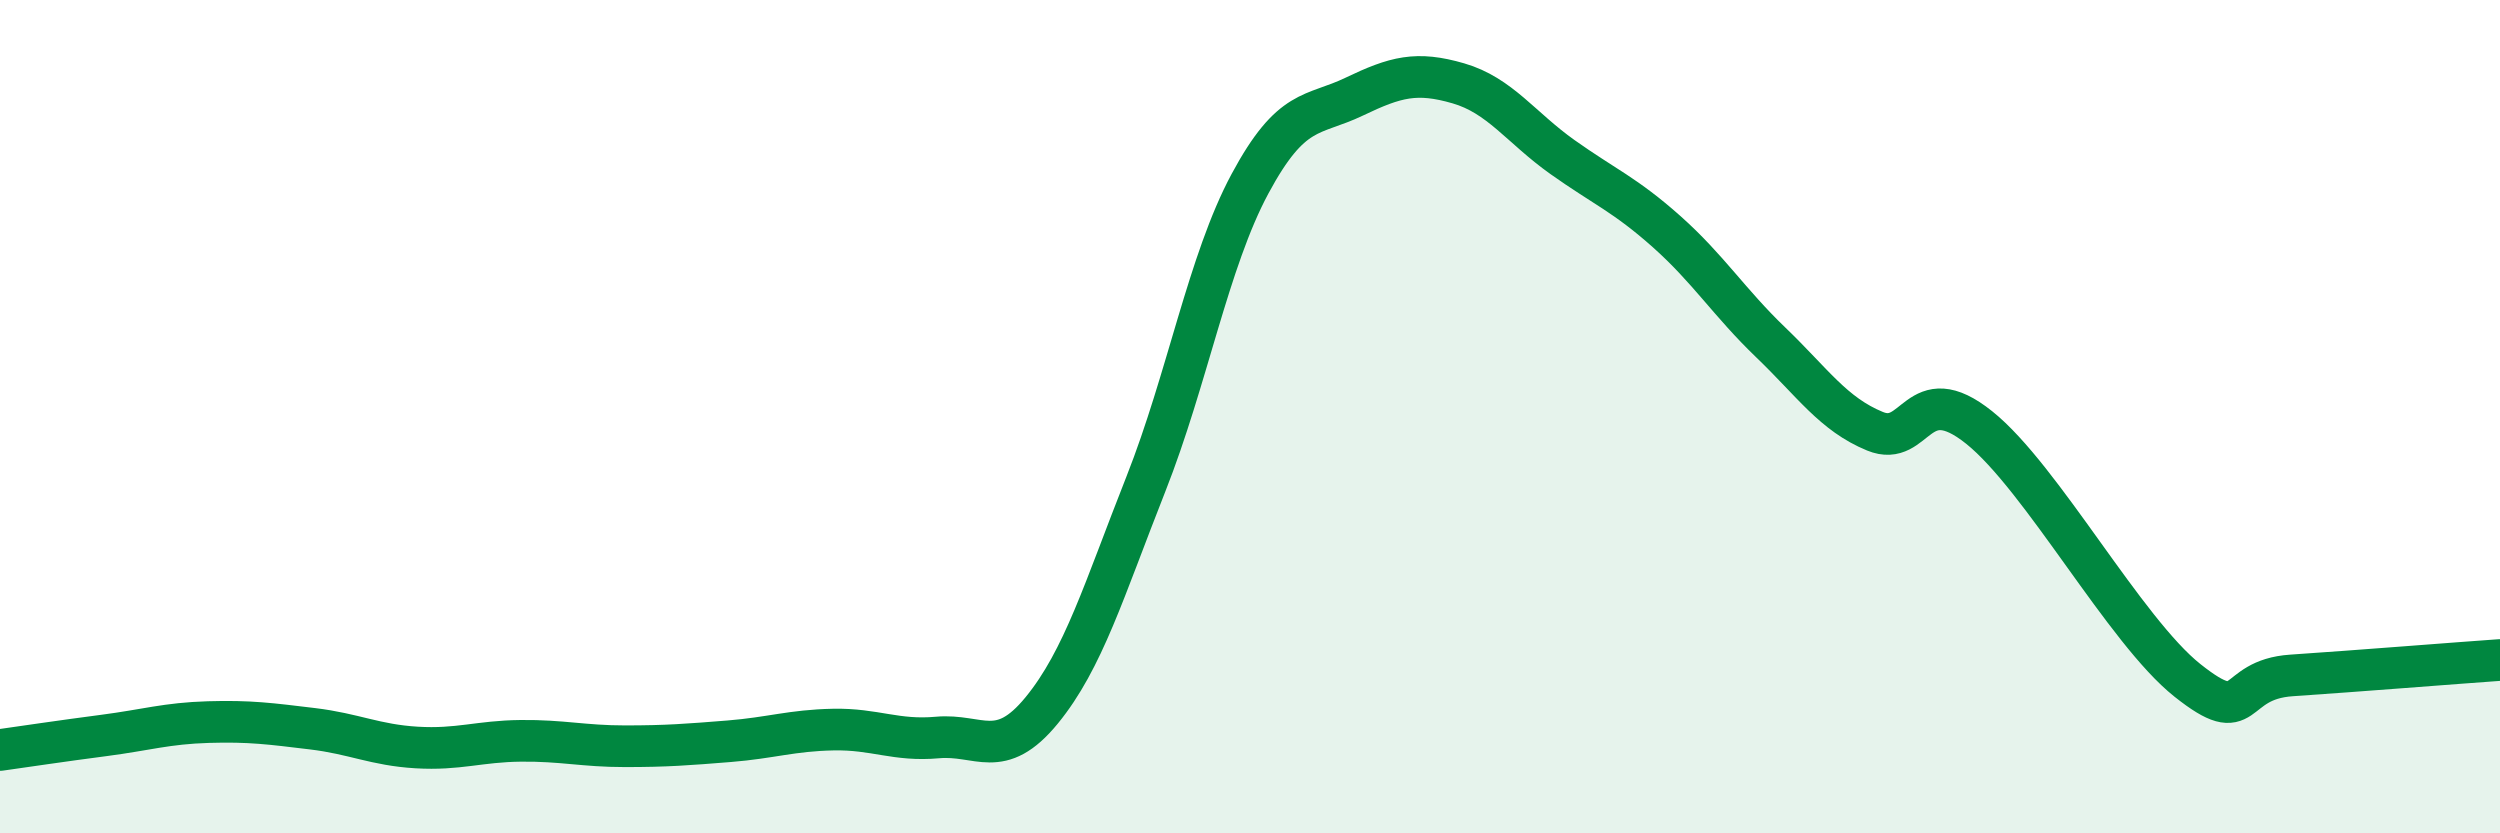
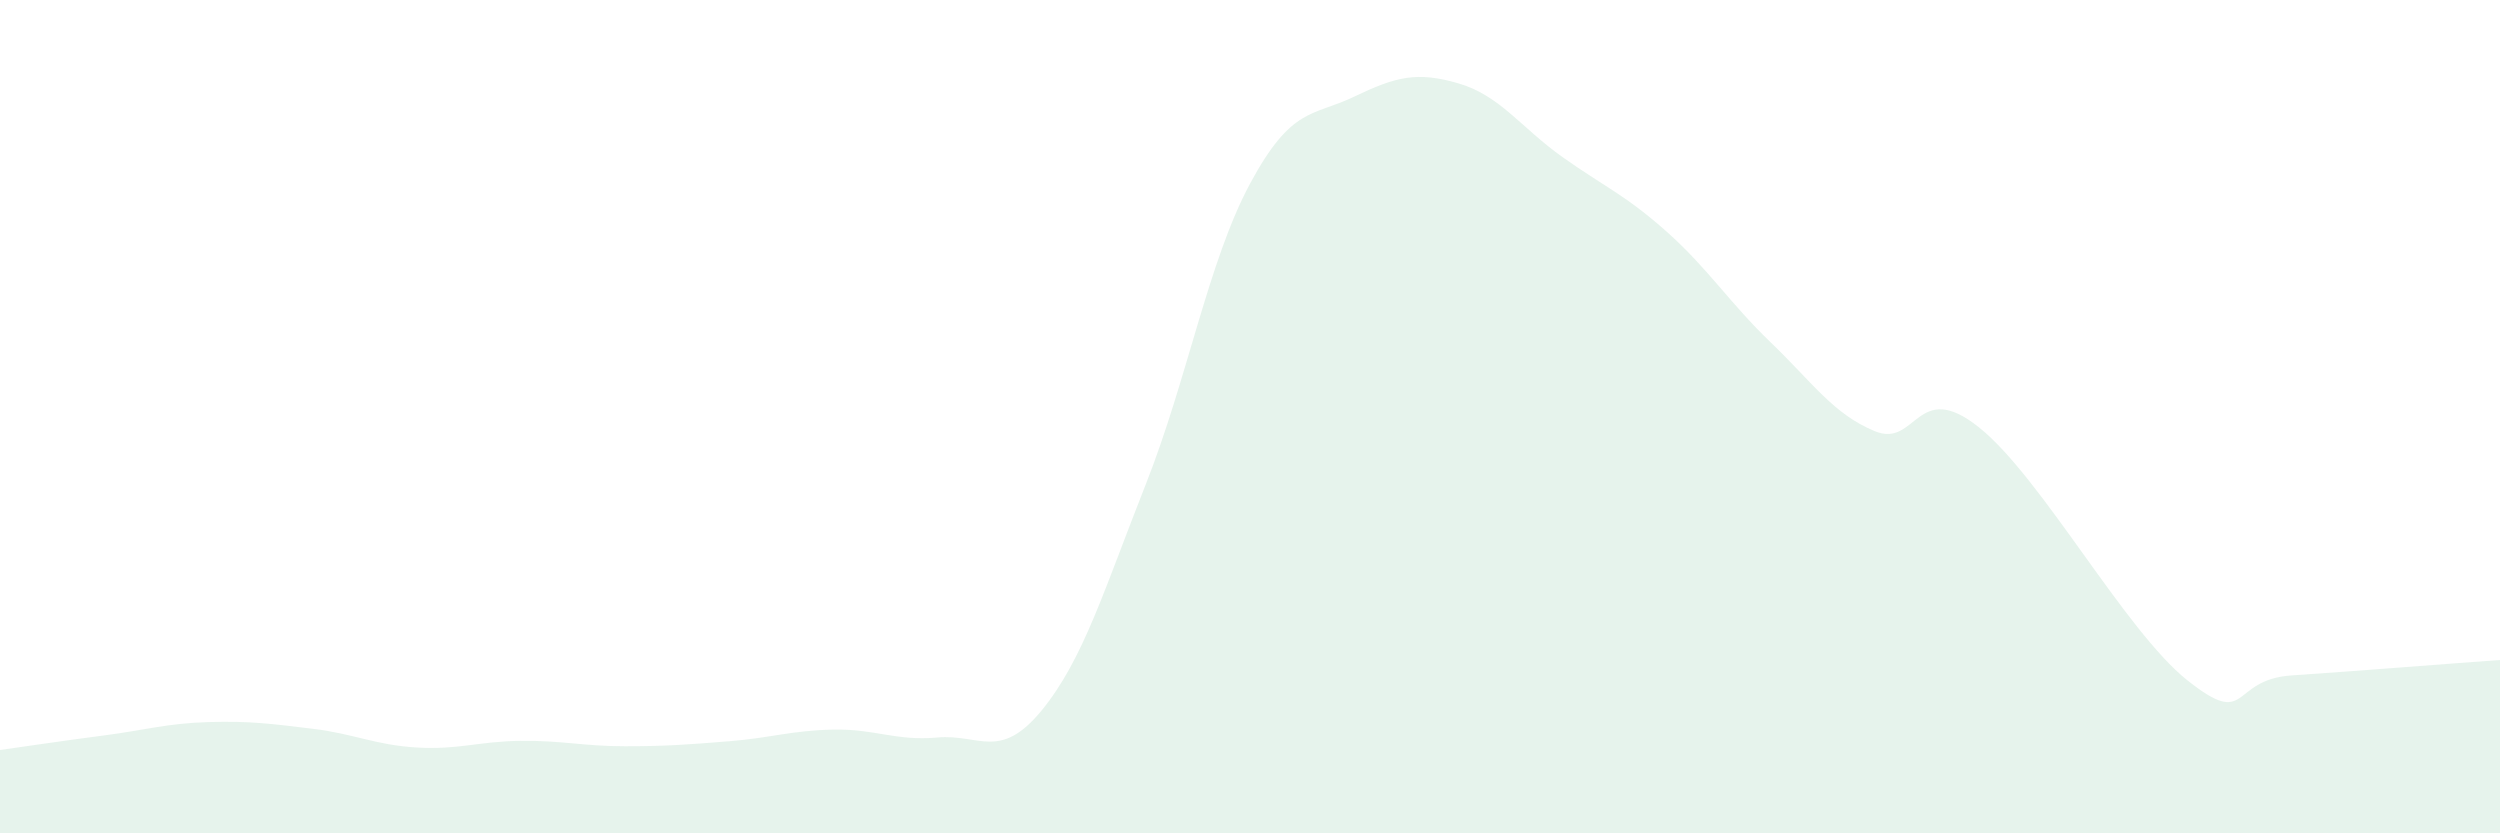
<svg xmlns="http://www.w3.org/2000/svg" width="60" height="20" viewBox="0 0 60 20">
  <path d="M 0,18 C 0.5,17.93 1.5,17.78 2.5,17.65 C 3.5,17.52 4,17.36 5,17.33 C 6,17.3 6.5,17.37 7.5,17.49 C 8.5,17.61 9,17.88 10,17.94 C 11,18 11.5,17.79 12.5,17.78 C 13.5,17.77 14,17.91 15,17.91 C 16,17.91 16.5,17.87 17.5,17.79 C 18.5,17.71 19,17.53 20,17.51 C 21,17.49 21.5,17.79 22.5,17.7 C 23.5,17.61 24,18.27 25,17.05 C 26,15.83 26.5,14.15 27.5,11.62 C 28.5,9.09 29,6.27 30,4.41 C 31,2.55 31.5,2.8 32.5,2.32 C 33.5,1.84 34,1.71 35,2 C 36,2.29 36.5,3.06 37.5,3.77 C 38.5,4.48 39,4.67 40,5.56 C 41,6.45 41.5,7.26 42.5,8.22 C 43.5,9.18 44,9.94 45,10.35 C 46,10.76 46,9.06 47.5,10.26 C 49,11.46 51,15.14 52.5,16.33 C 54,17.52 53.5,16.31 55,16.21 C 56.5,16.11 59,15.91 60,15.84L60 20L0 20Z" fill="#008740" opacity="0.1" stroke-linecap="round" stroke-linejoin="round" />
-   <path d="M 0,18 C 0.5,17.93 1.5,17.78 2.5,17.65 C 3.5,17.52 4,17.36 5,17.33 C 6,17.3 6.5,17.37 7.5,17.49 C 8.5,17.61 9,17.88 10,17.94 C 11,18 11.5,17.79 12.5,17.78 C 13.5,17.77 14,17.91 15,17.91 C 16,17.91 16.5,17.87 17.5,17.79 C 18.5,17.71 19,17.53 20,17.51 C 21,17.49 21.5,17.79 22.5,17.7 C 23.5,17.61 24,18.27 25,17.05 C 26,15.83 26.5,14.15 27.5,11.62 C 28.5,9.09 29,6.27 30,4.41 C 31,2.55 31.5,2.8 32.5,2.32 C 33.5,1.84 34,1.71 35,2 C 36,2.29 36.5,3.06 37.5,3.77 C 38.5,4.48 39,4.67 40,5.56 C 41,6.45 41.5,7.26 42.5,8.22 C 43.5,9.18 44,9.94 45,10.35 C 46,10.76 46,9.06 47.5,10.26 C 49,11.46 51,15.14 52.5,16.33 C 54,17.52 53.5,16.31 55,16.21 C 56.5,16.11 59,15.91 60,15.84" stroke="#008740" stroke-width="1" fill="none" stroke-linecap="round" stroke-linejoin="round" />
</svg>